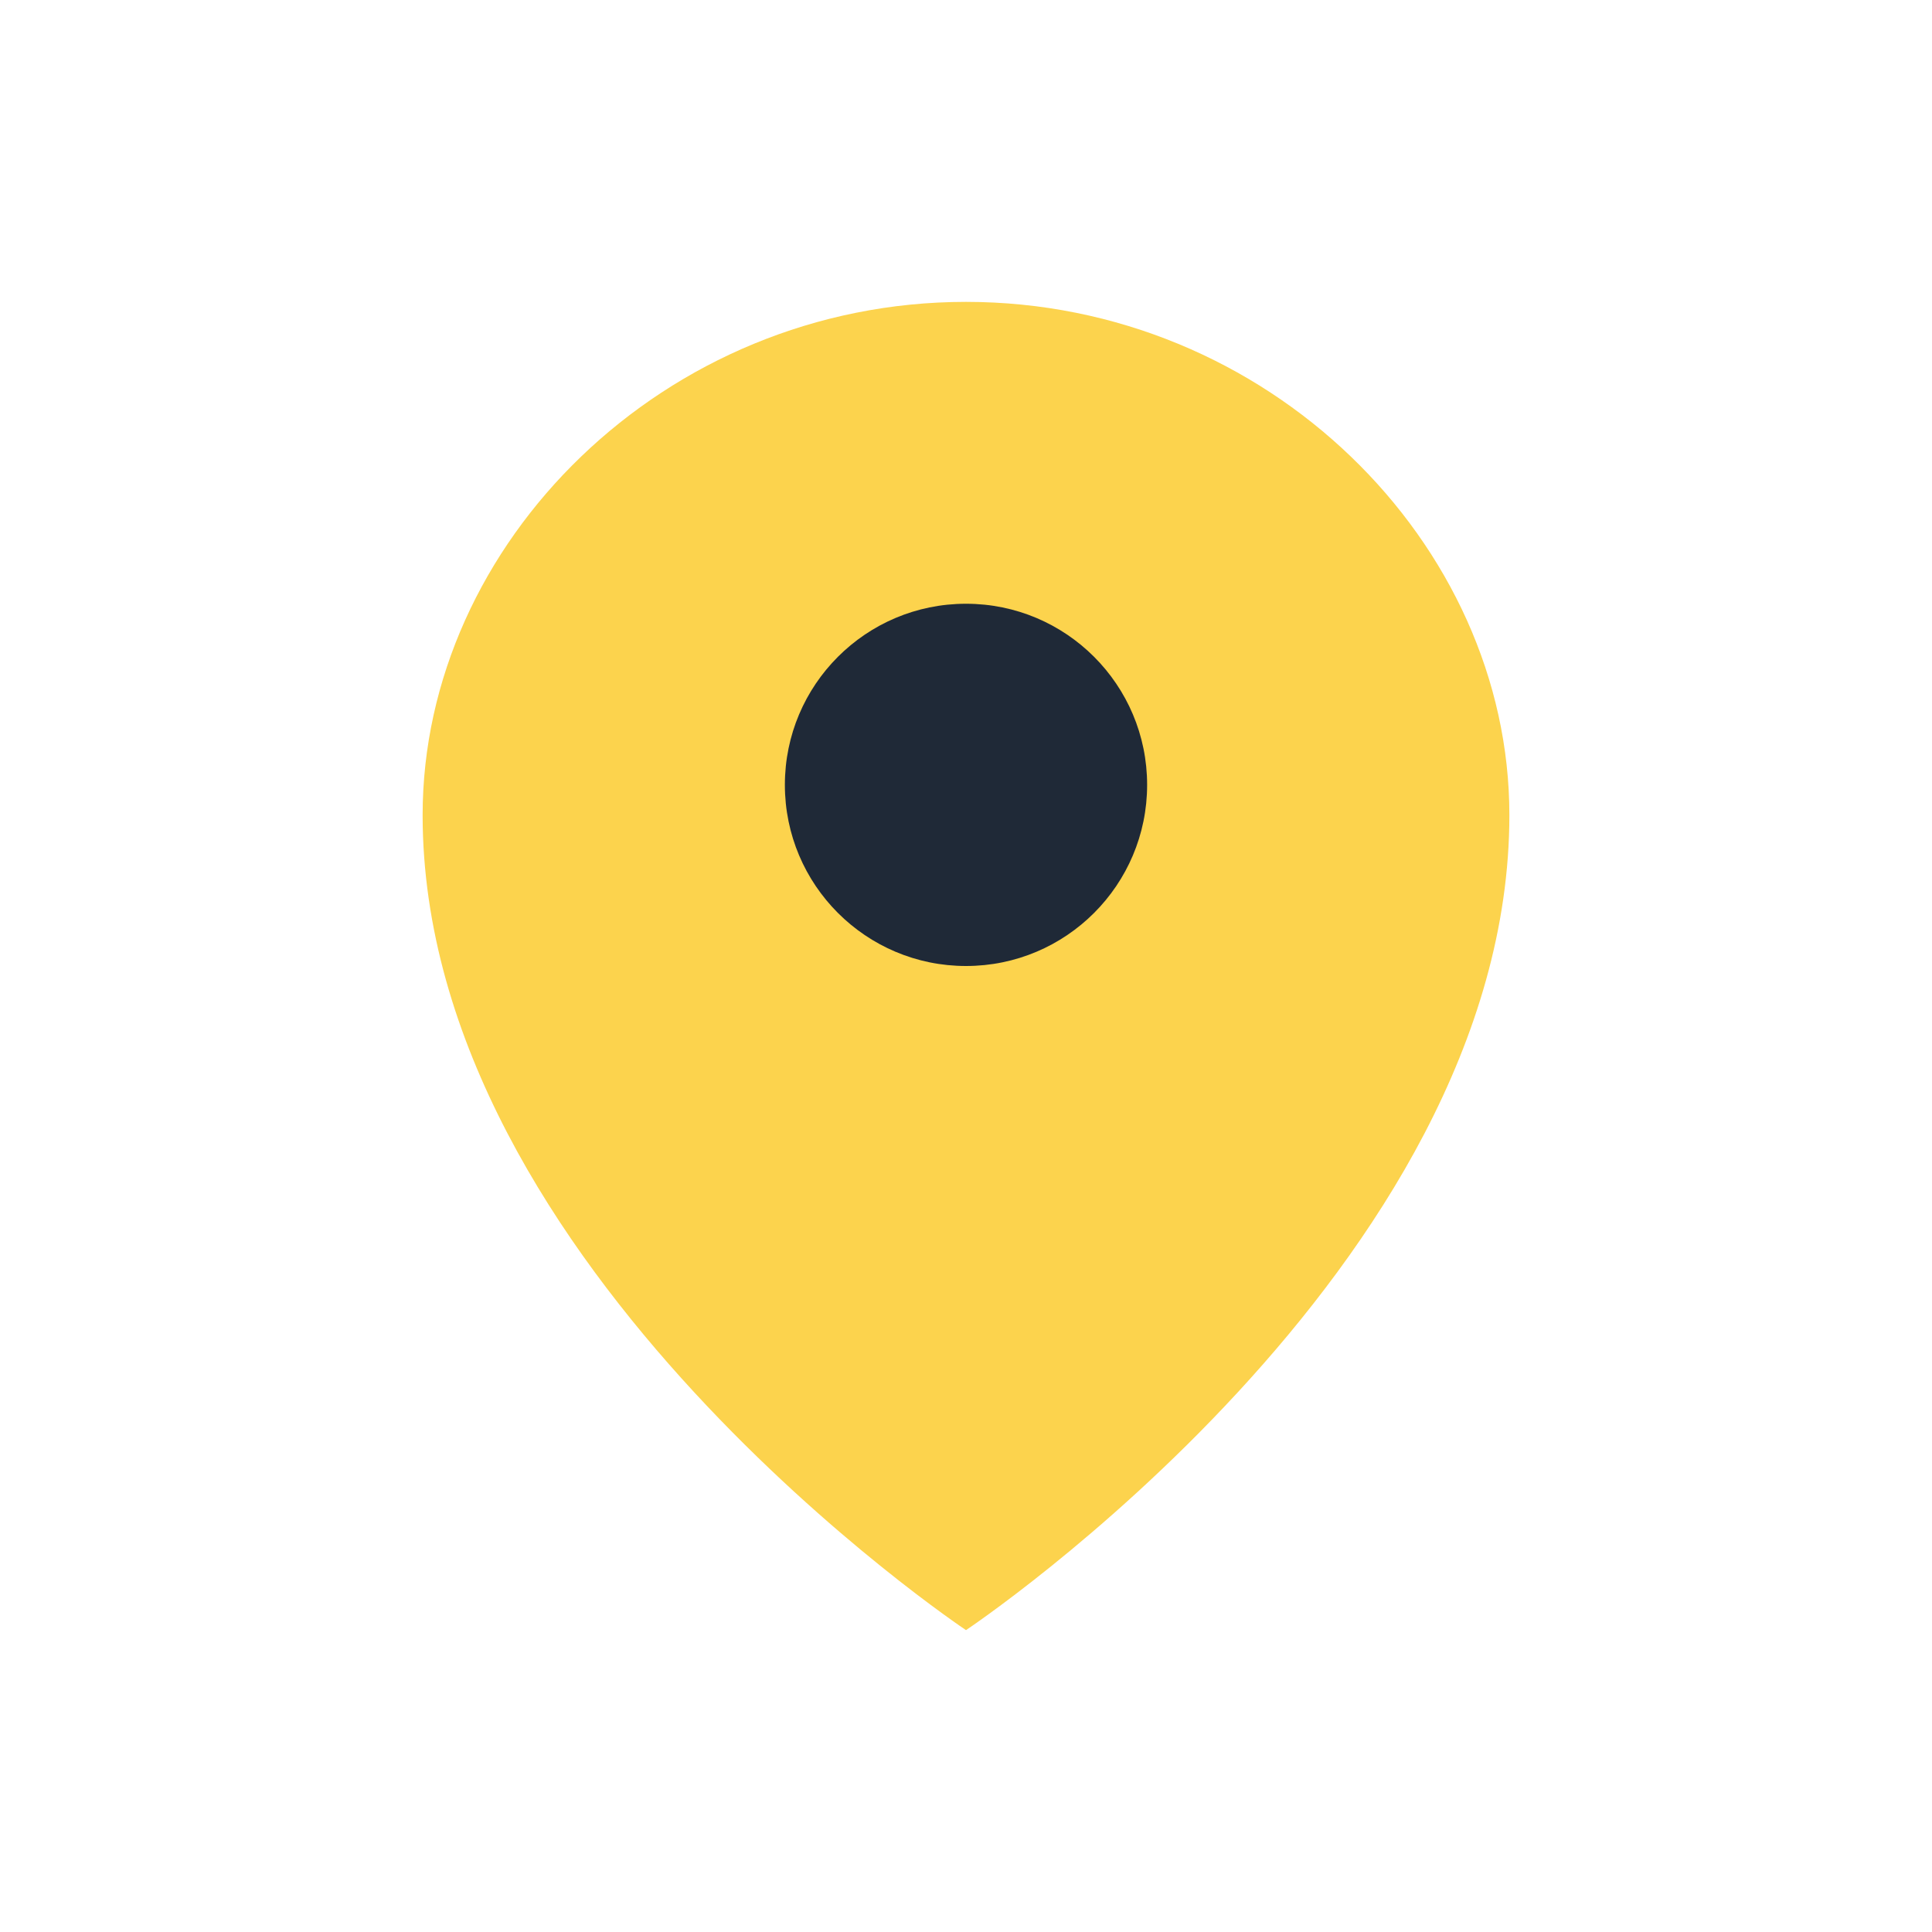
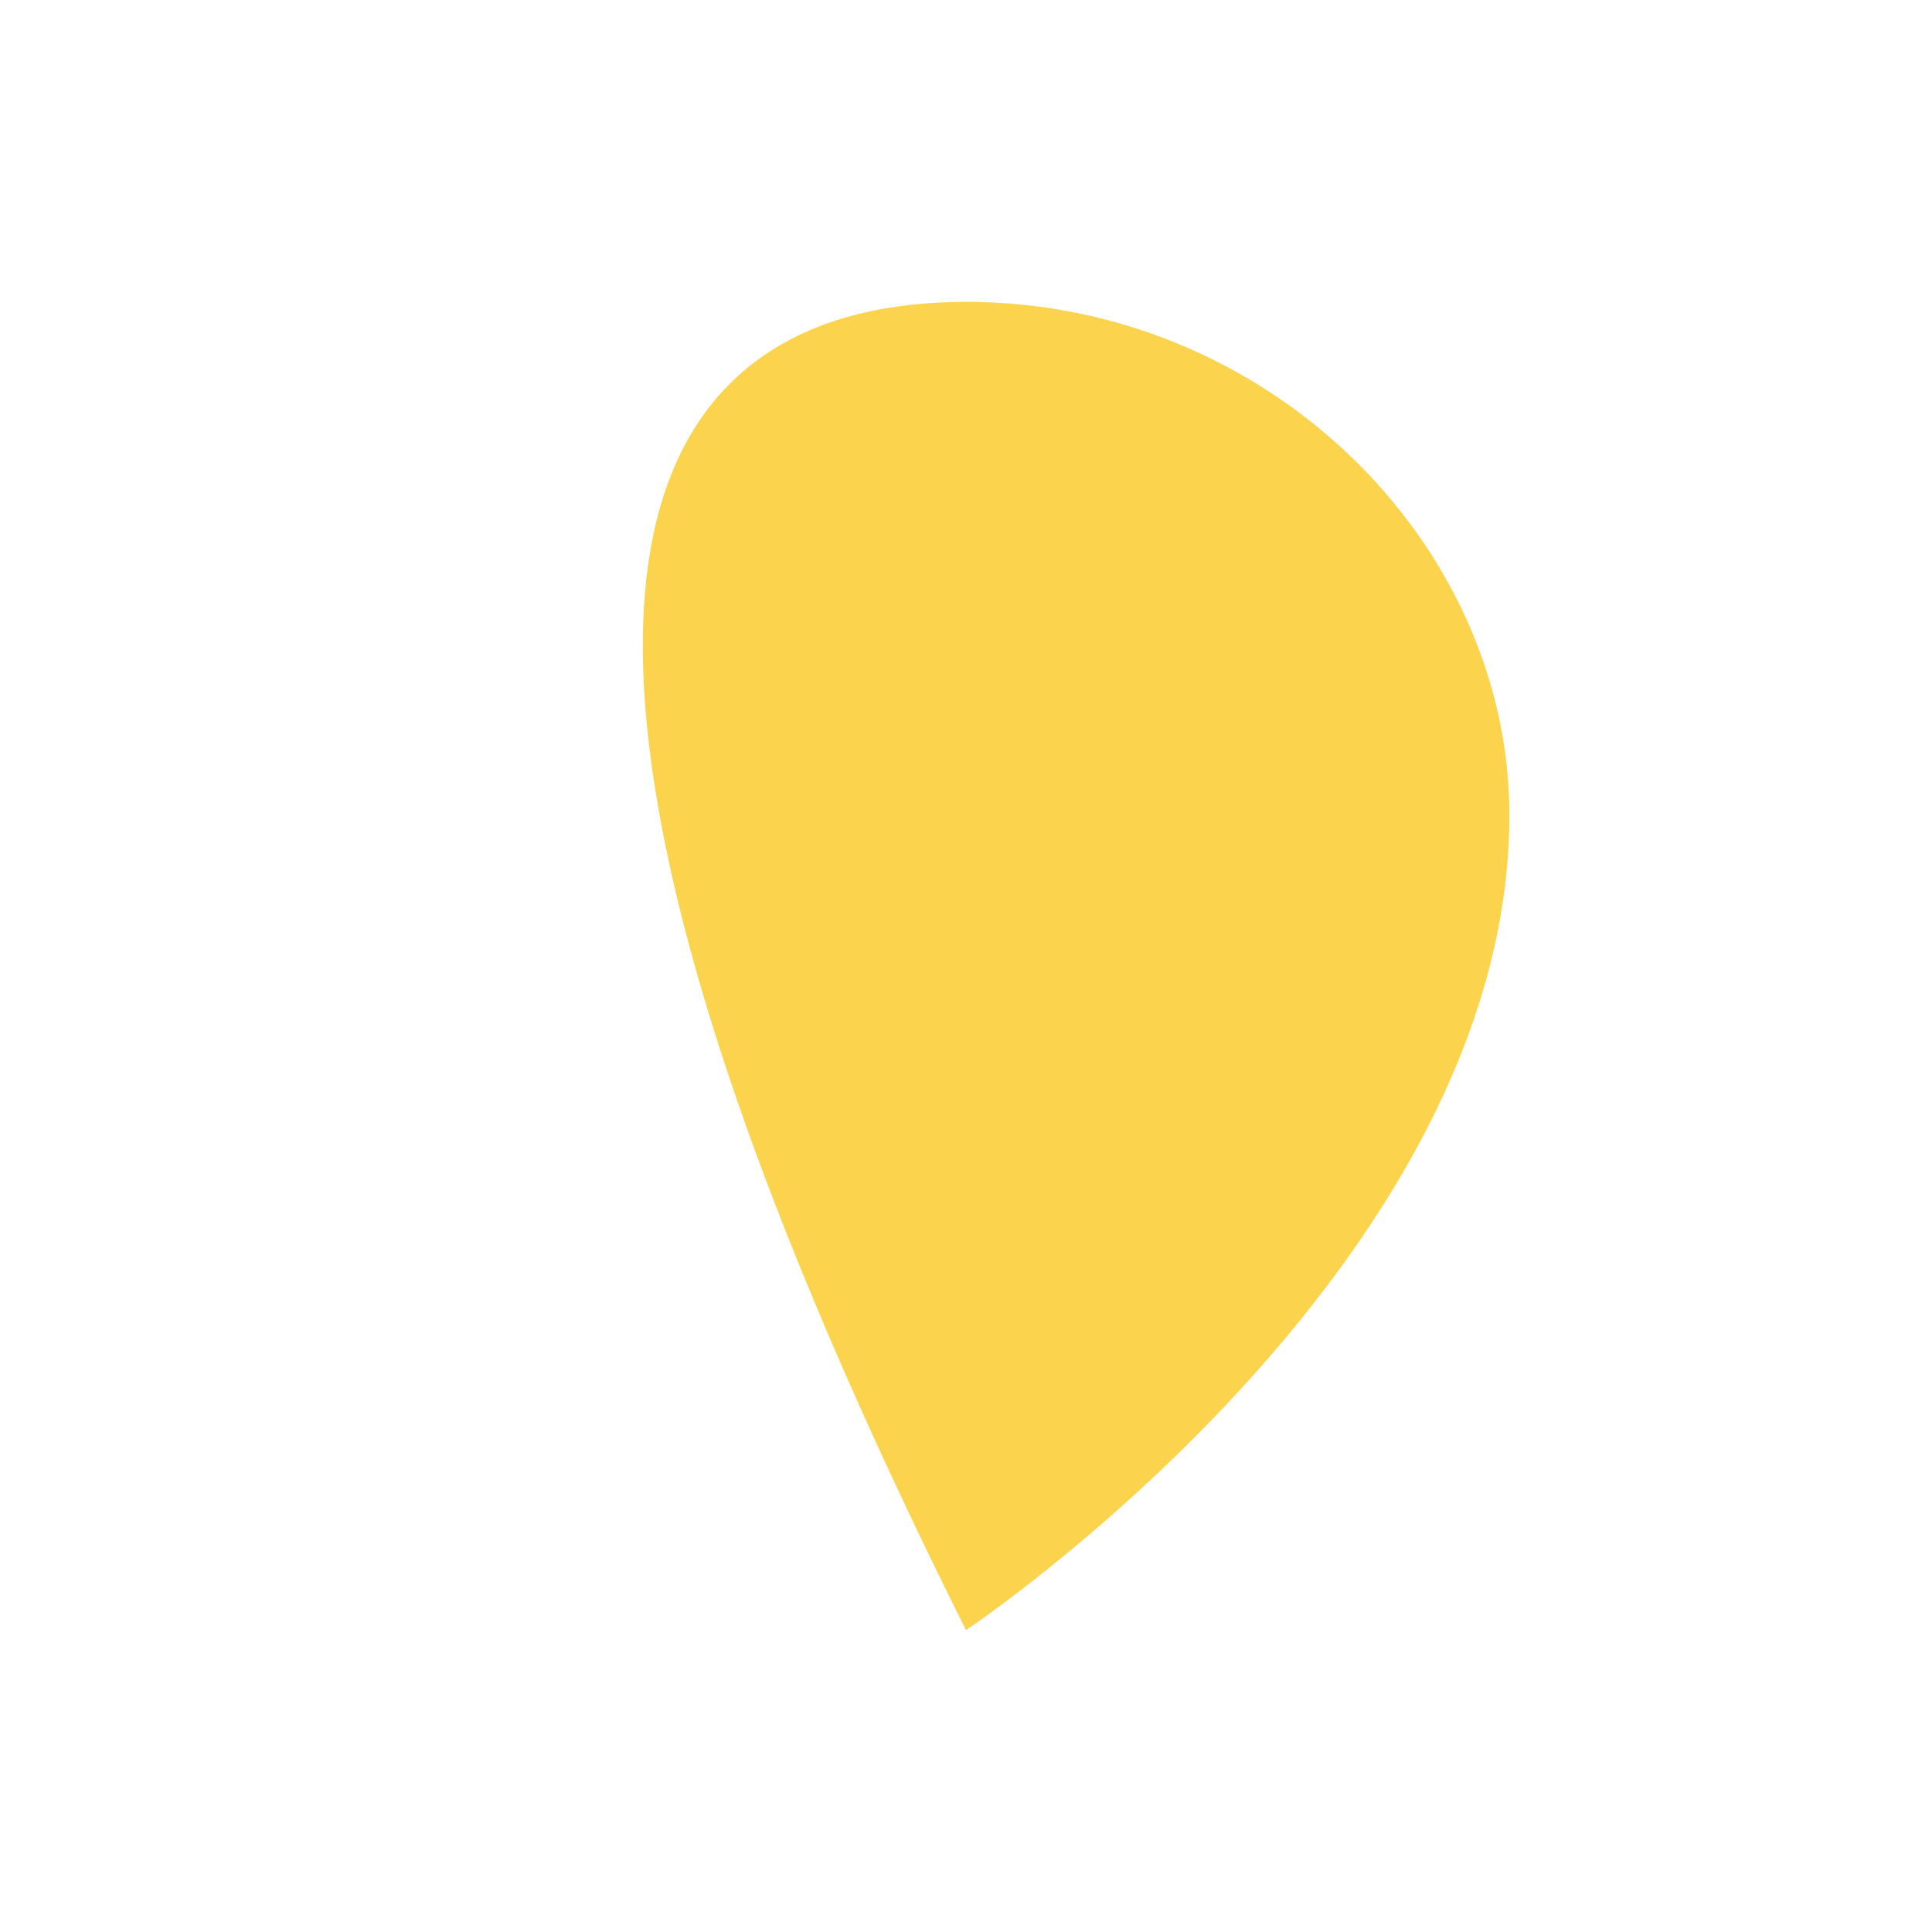
<svg xmlns="http://www.w3.org/2000/svg" width="32" height="32" viewBox="0 0 32 32">
-   <path d="M16 5c5 0 9 4 9 8.5C25 21 16 27 16 27S7 21 7 13.5C7 9 11 5 16 5z" fill="#FCD34D" />
-   <circle cx="16" cy="13" r="3" fill="#1F2937" />
+   <path d="M16 5c5 0 9 4 9 8.5C25 21 16 27 16 27C7 9 11 5 16 5z" fill="#FCD34D" />
</svg>